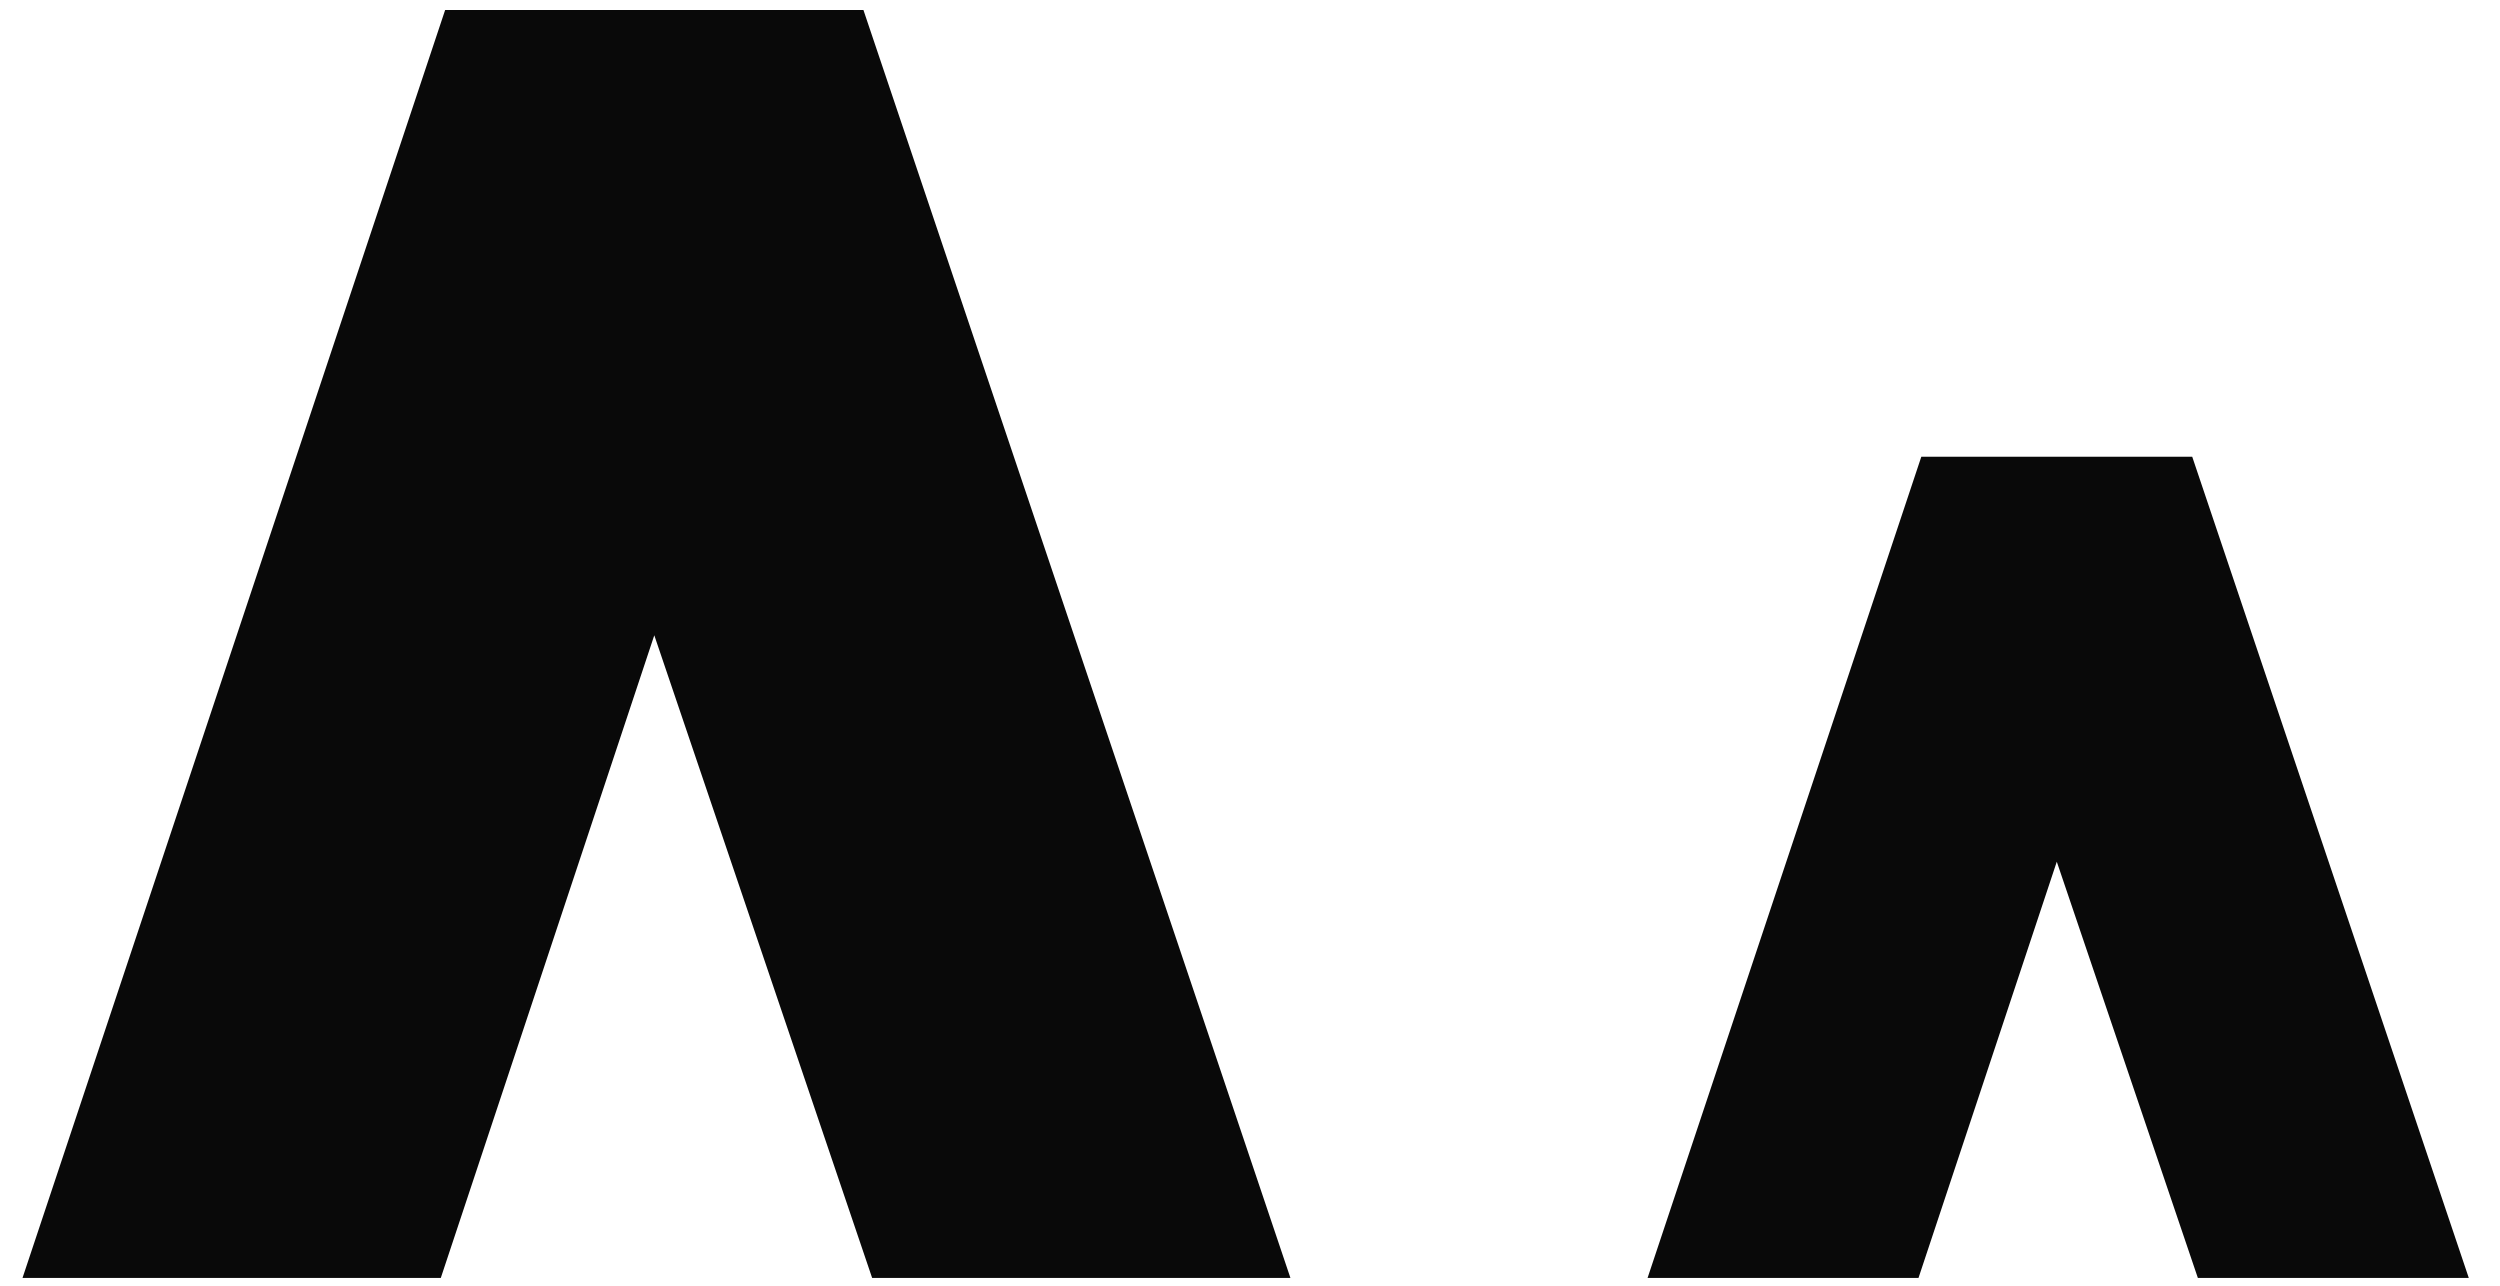
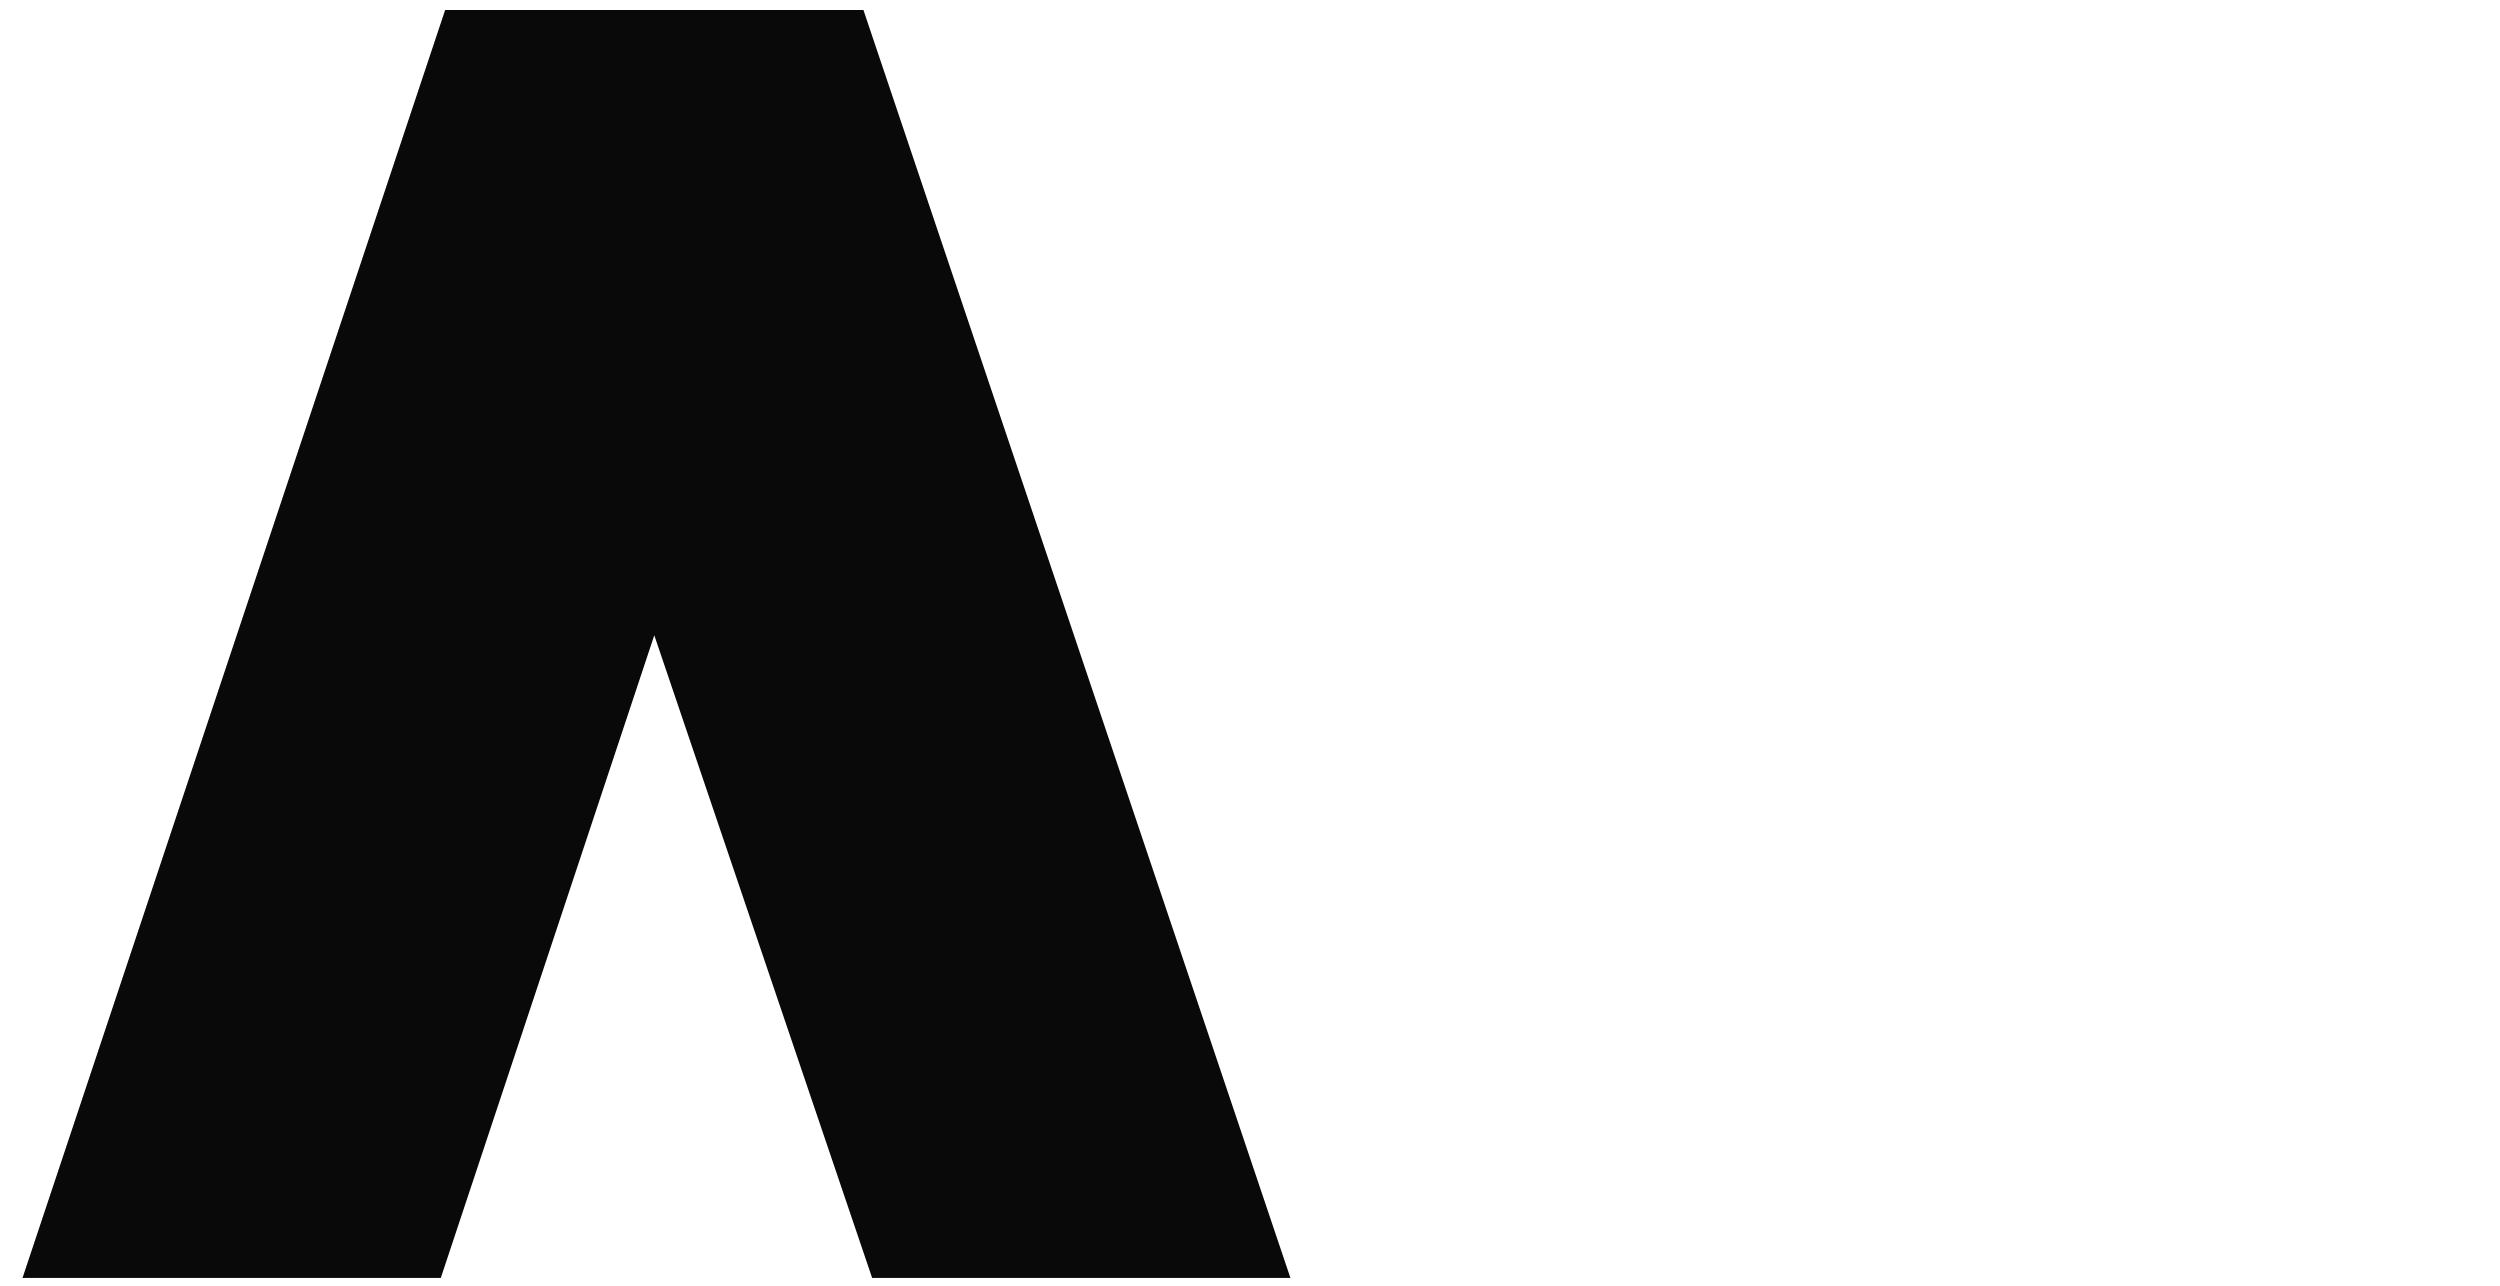
<svg xmlns="http://www.w3.org/2000/svg" width="70" height="36" viewBox="0 0 70 36" fill="none">
  <path d="M12.464 0.28H24.176L36.132 35.783H24.42L18.32 17.788L12.342 35.783H0.63L12.464 0.28Z" fill="#090909" />
-   <path d="M53.797 12.788H61.382L69.126 35.782H61.54L57.59 24.128L53.718 35.782H46.132L53.797 12.788Z" fill="#090909" />
</svg>